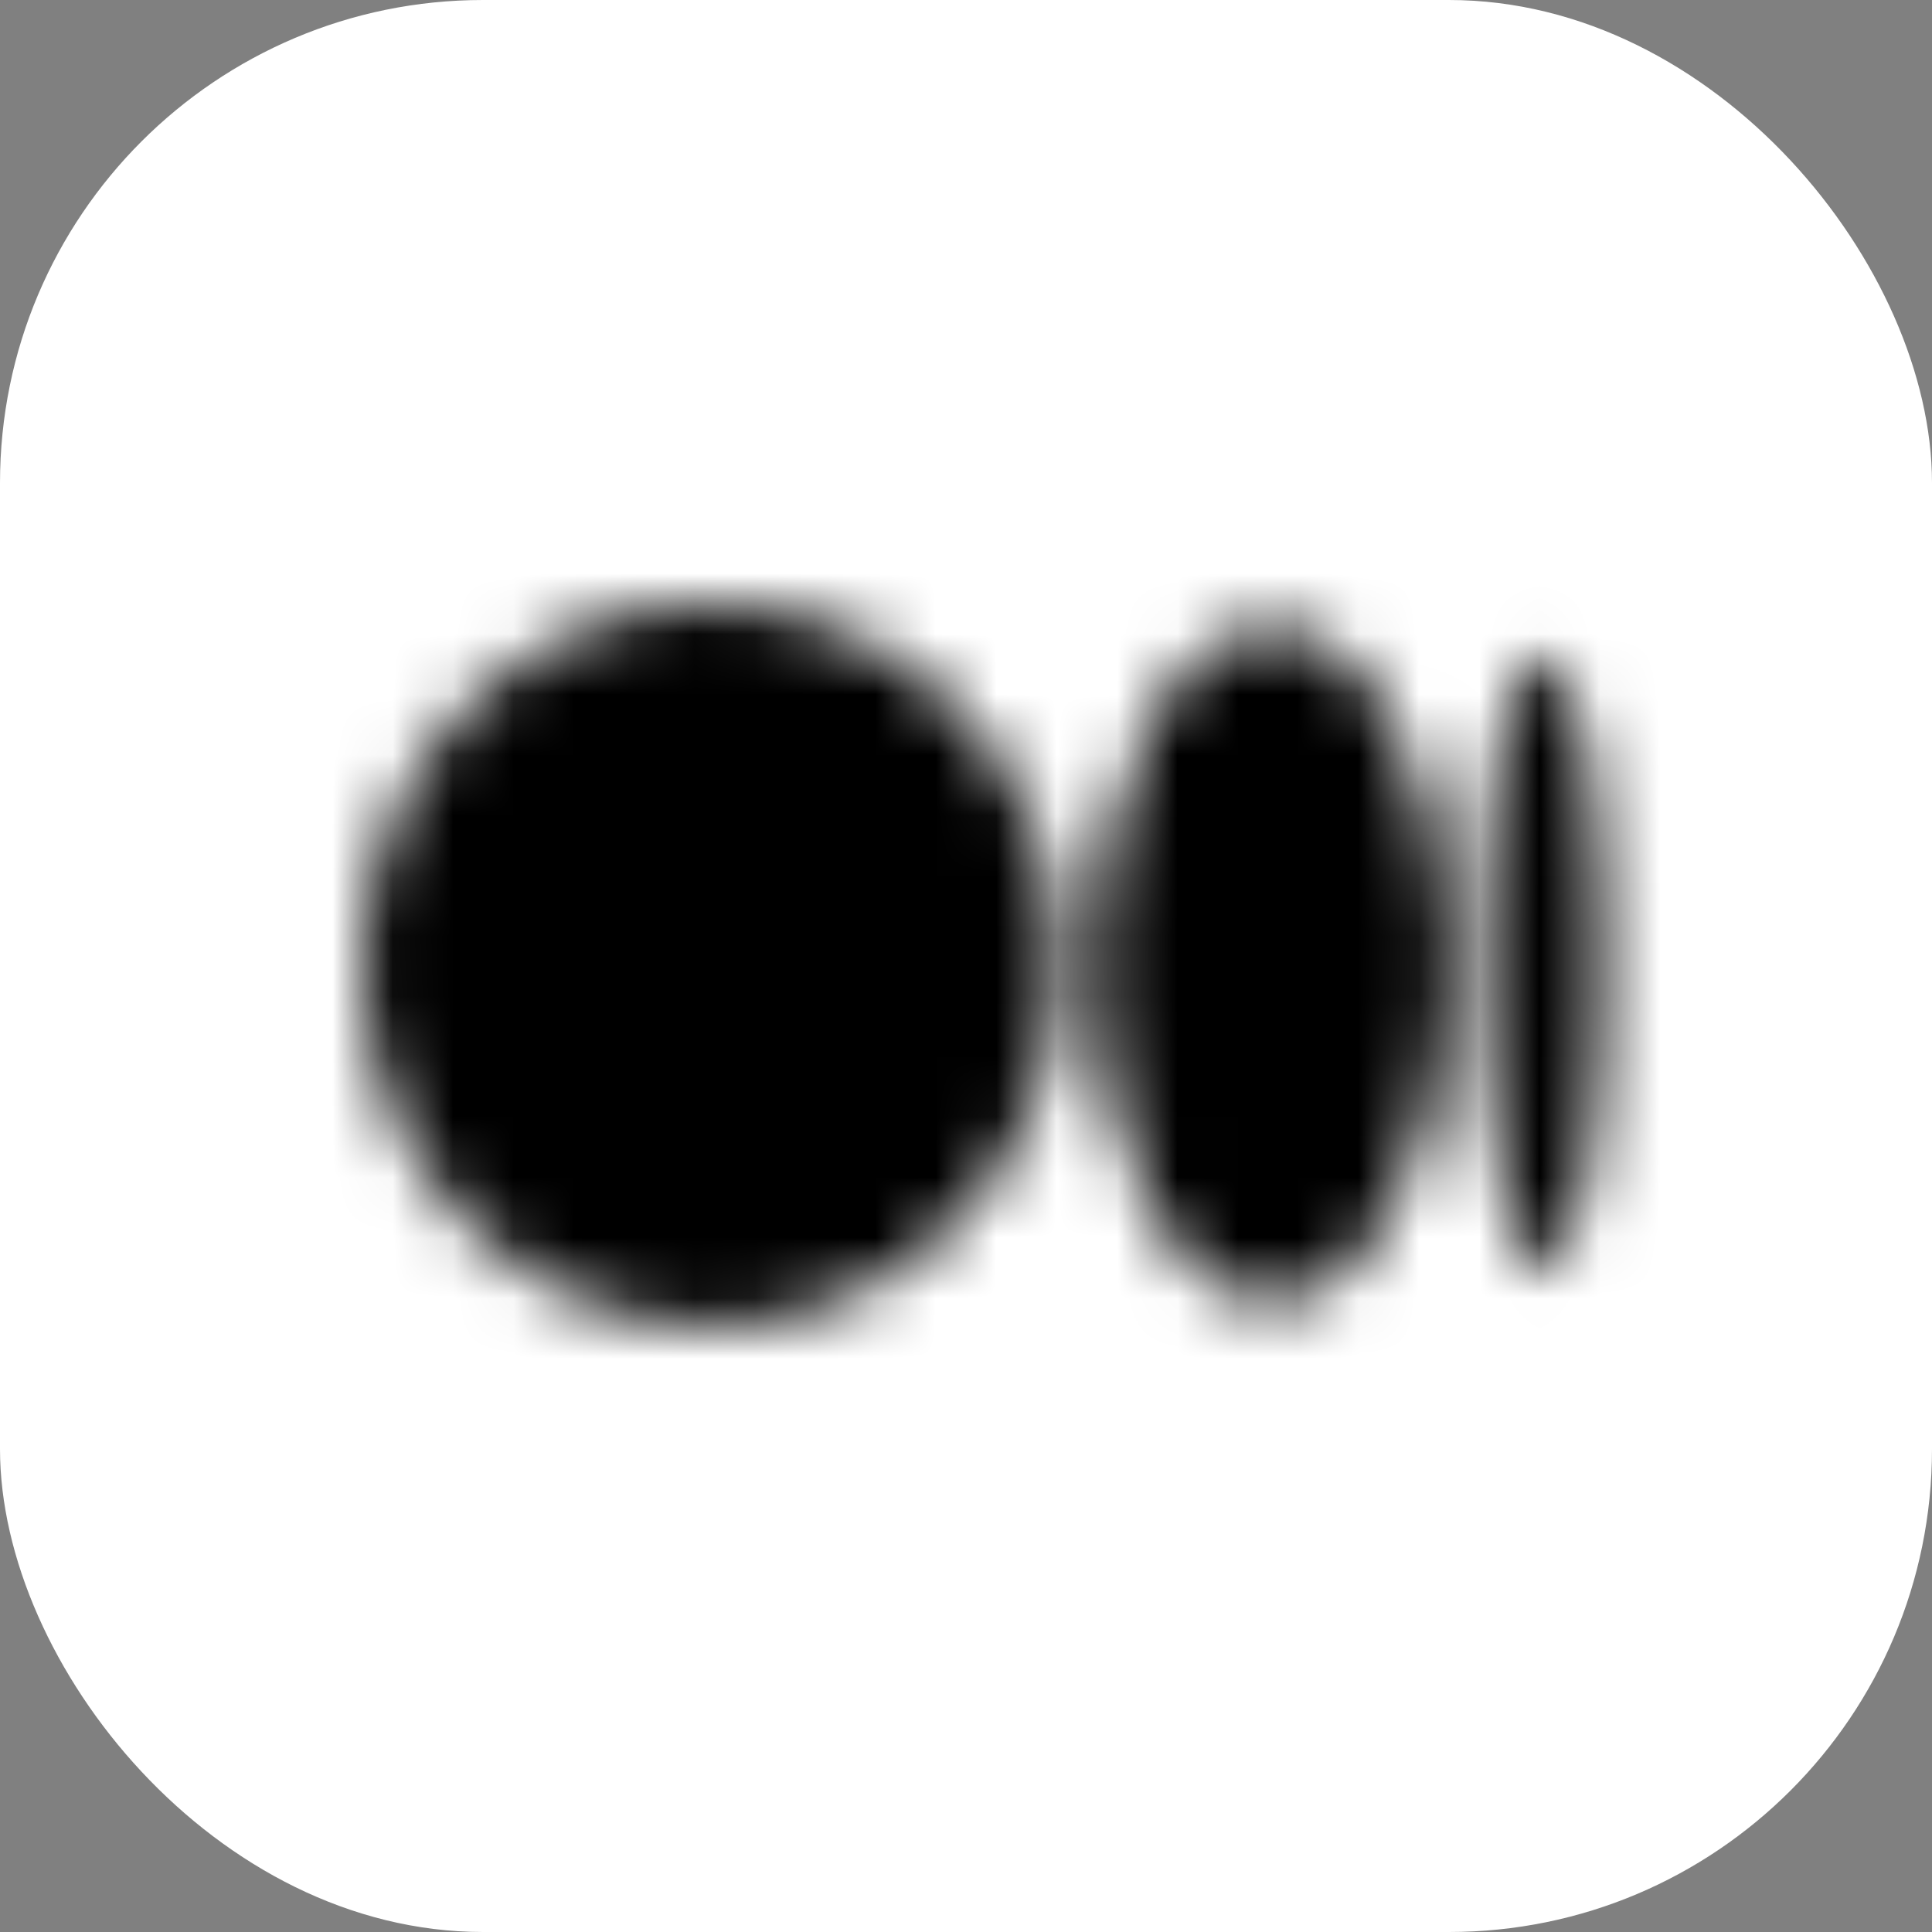
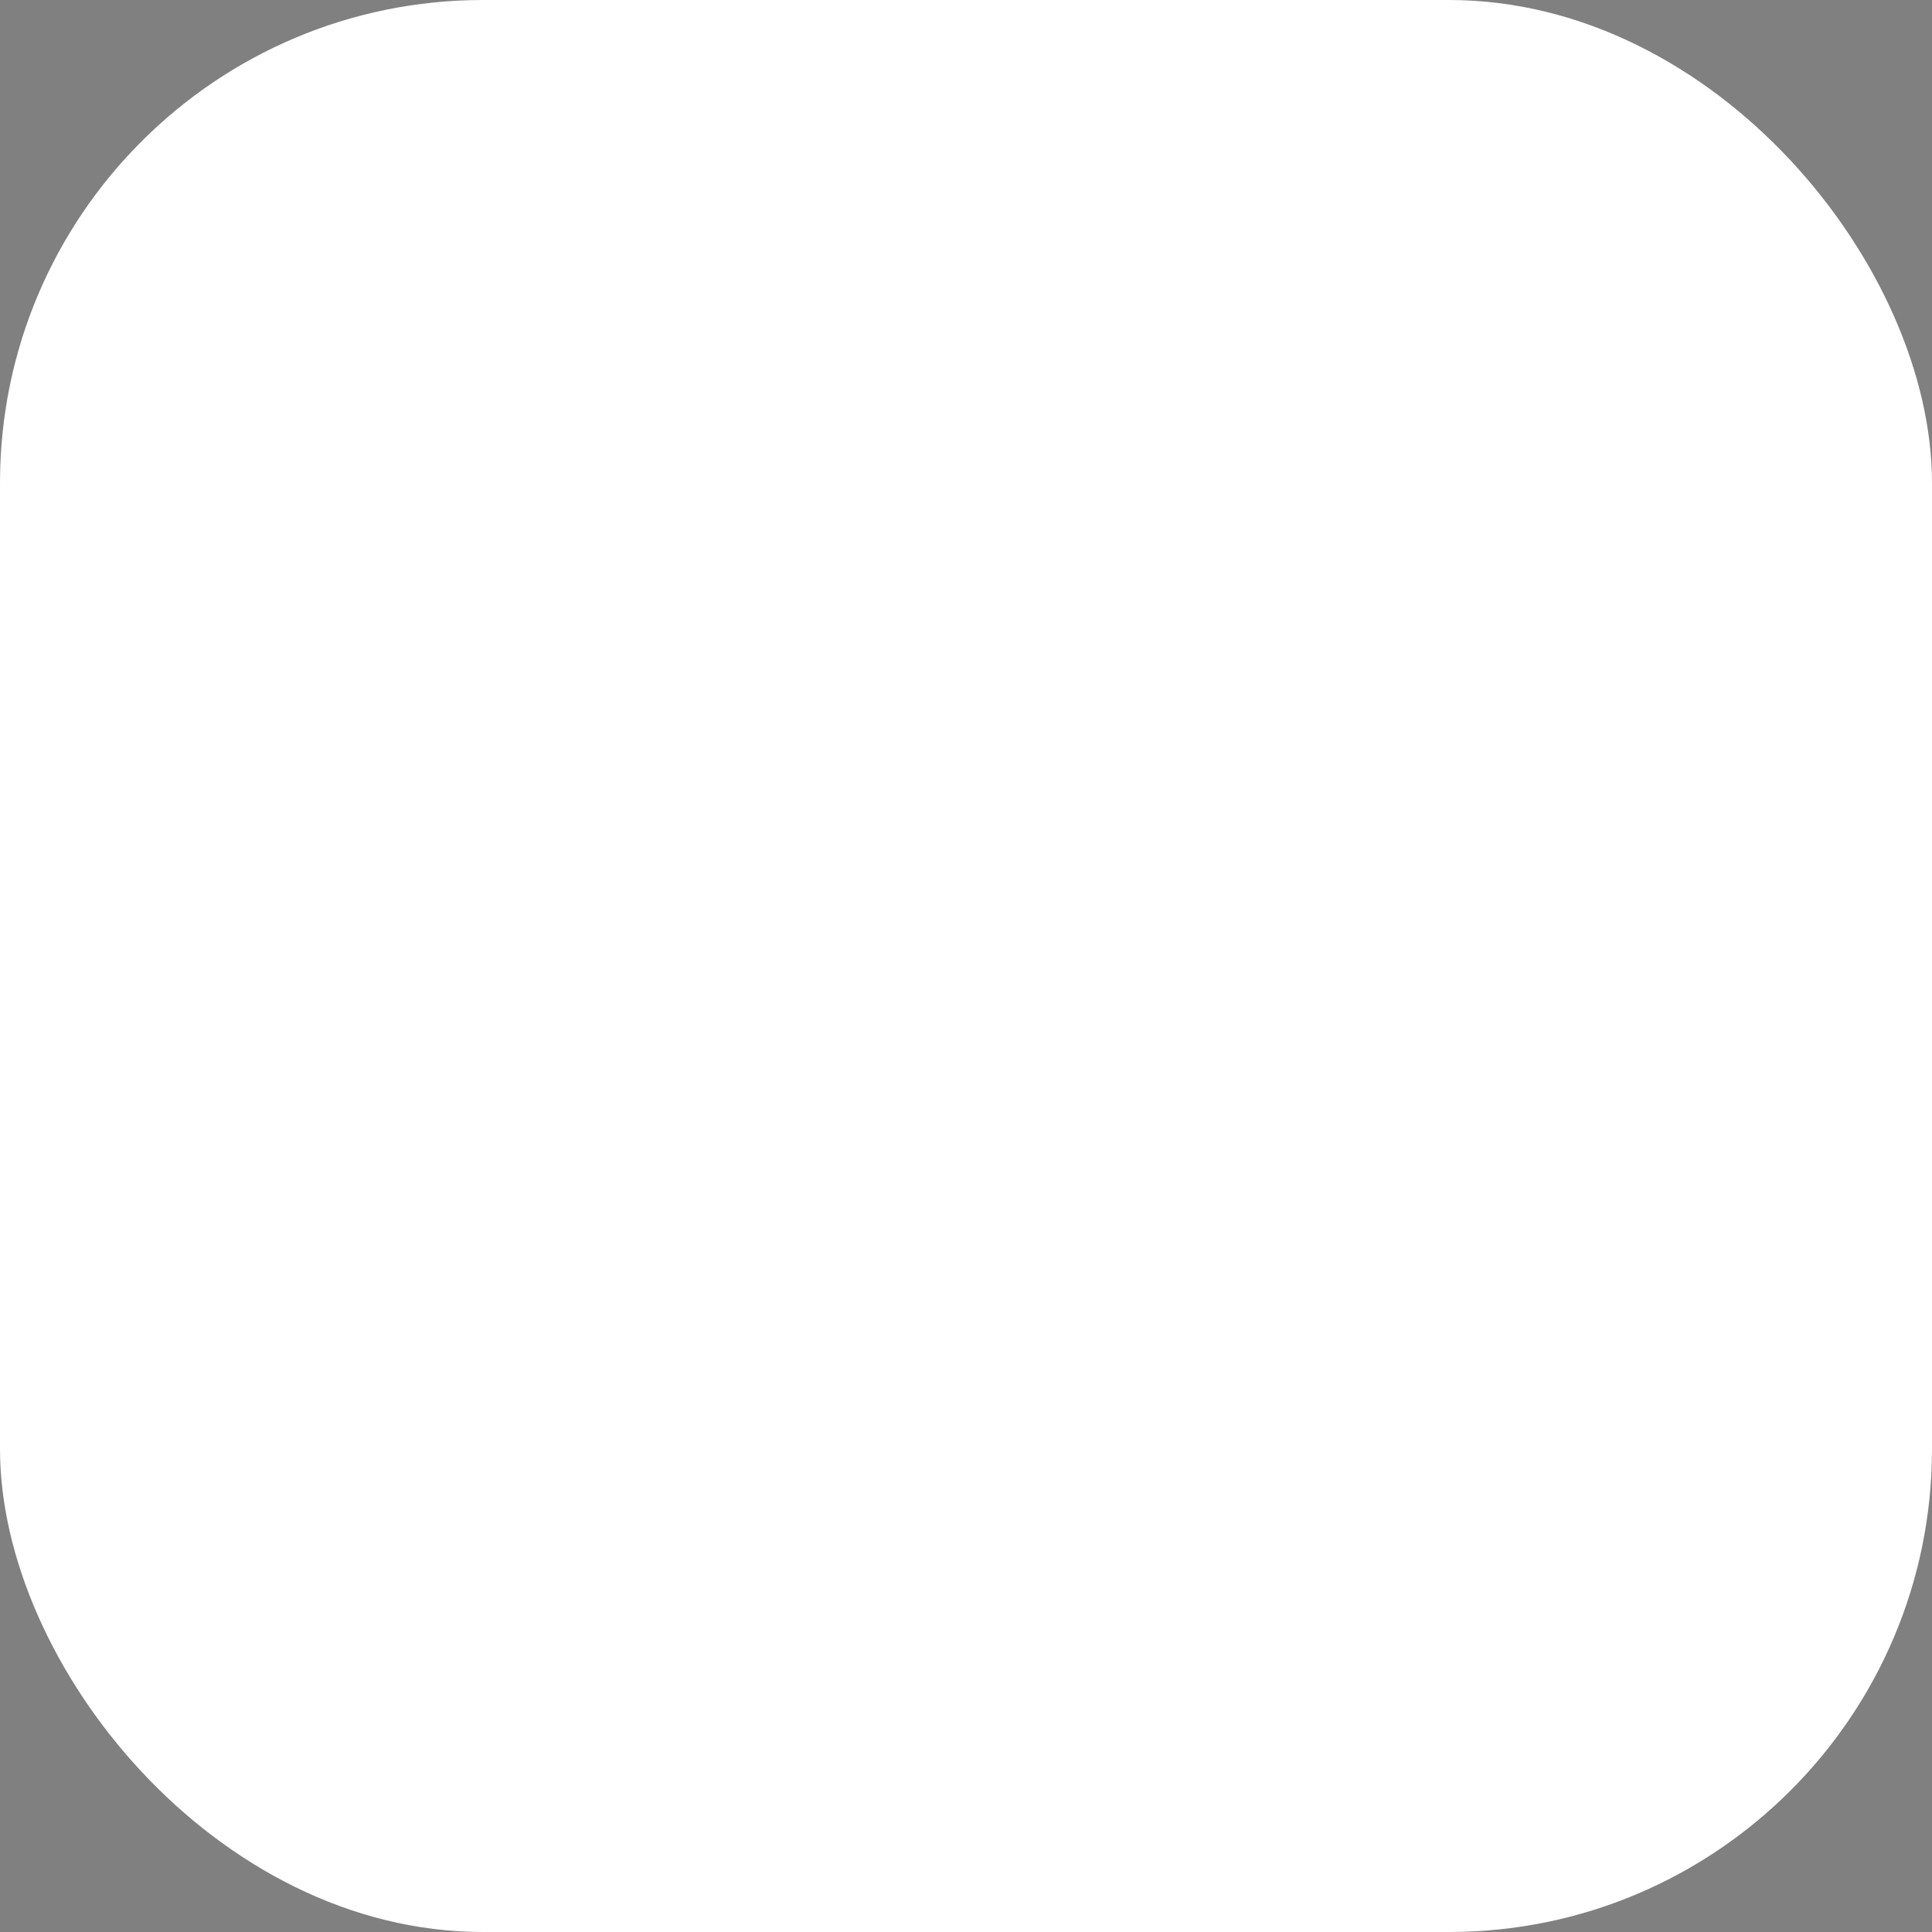
<svg xmlns="http://www.w3.org/2000/svg" width="32" height="32" viewBox="0 0 32 32" fill="none">
  <rect x="0" y="0" width="32" height="32" fill="#808080" stroke="none" />
  <rect width="32" height="32" rx="8" fill="white" />
  <mask id="mask0_87_6826" style="mask-type:luminance" maskUnits="userSpaceOnUse" x="6" y="10" width="21" height="12">
    <path d="M25.557 10.898C24.958 10.898 24.559 13.193 24.559 15.987C24.559 18.78 25.058 21.075 25.557 21.075C26.155 21.075 26.554 18.78 26.554 15.987C26.554 13.193 26.155 10.898 25.557 10.898ZM21.067 10.399C19.47 10.399 18.173 12.894 18.173 15.987C18.173 19.08 19.47 21.574 21.067 21.574C22.663 21.574 23.96 19.08 23.96 15.987C23.96 12.894 22.663 10.399 21.067 10.399ZM11.787 10C8.594 10 6 12.694 6 15.987C6 19.279 8.594 21.974 11.787 21.974C14.98 21.974 17.574 19.279 17.574 15.987C17.574 12.694 14.98 10 11.787 10Z" fill="white" />
  </mask>
  <g mask="url(#mask0_87_6826)">
    <mask id="mask1_87_6826" style="mask-type:luminance" maskUnits="userSpaceOnUse" x="-26" y="-882" width="1597" height="999">
      <path d="M1570.53 -881.025H-25.929V116.763H1570.53V-881.025Z" fill="white" />
    </mask>
    <g mask="url(#mask1_87_6826)">
-       <path d="M27.552 9.002H5.002V22.971H27.552V9.002Z" fill="black" />
-     </g>
+       </g>
  </g>
</svg>